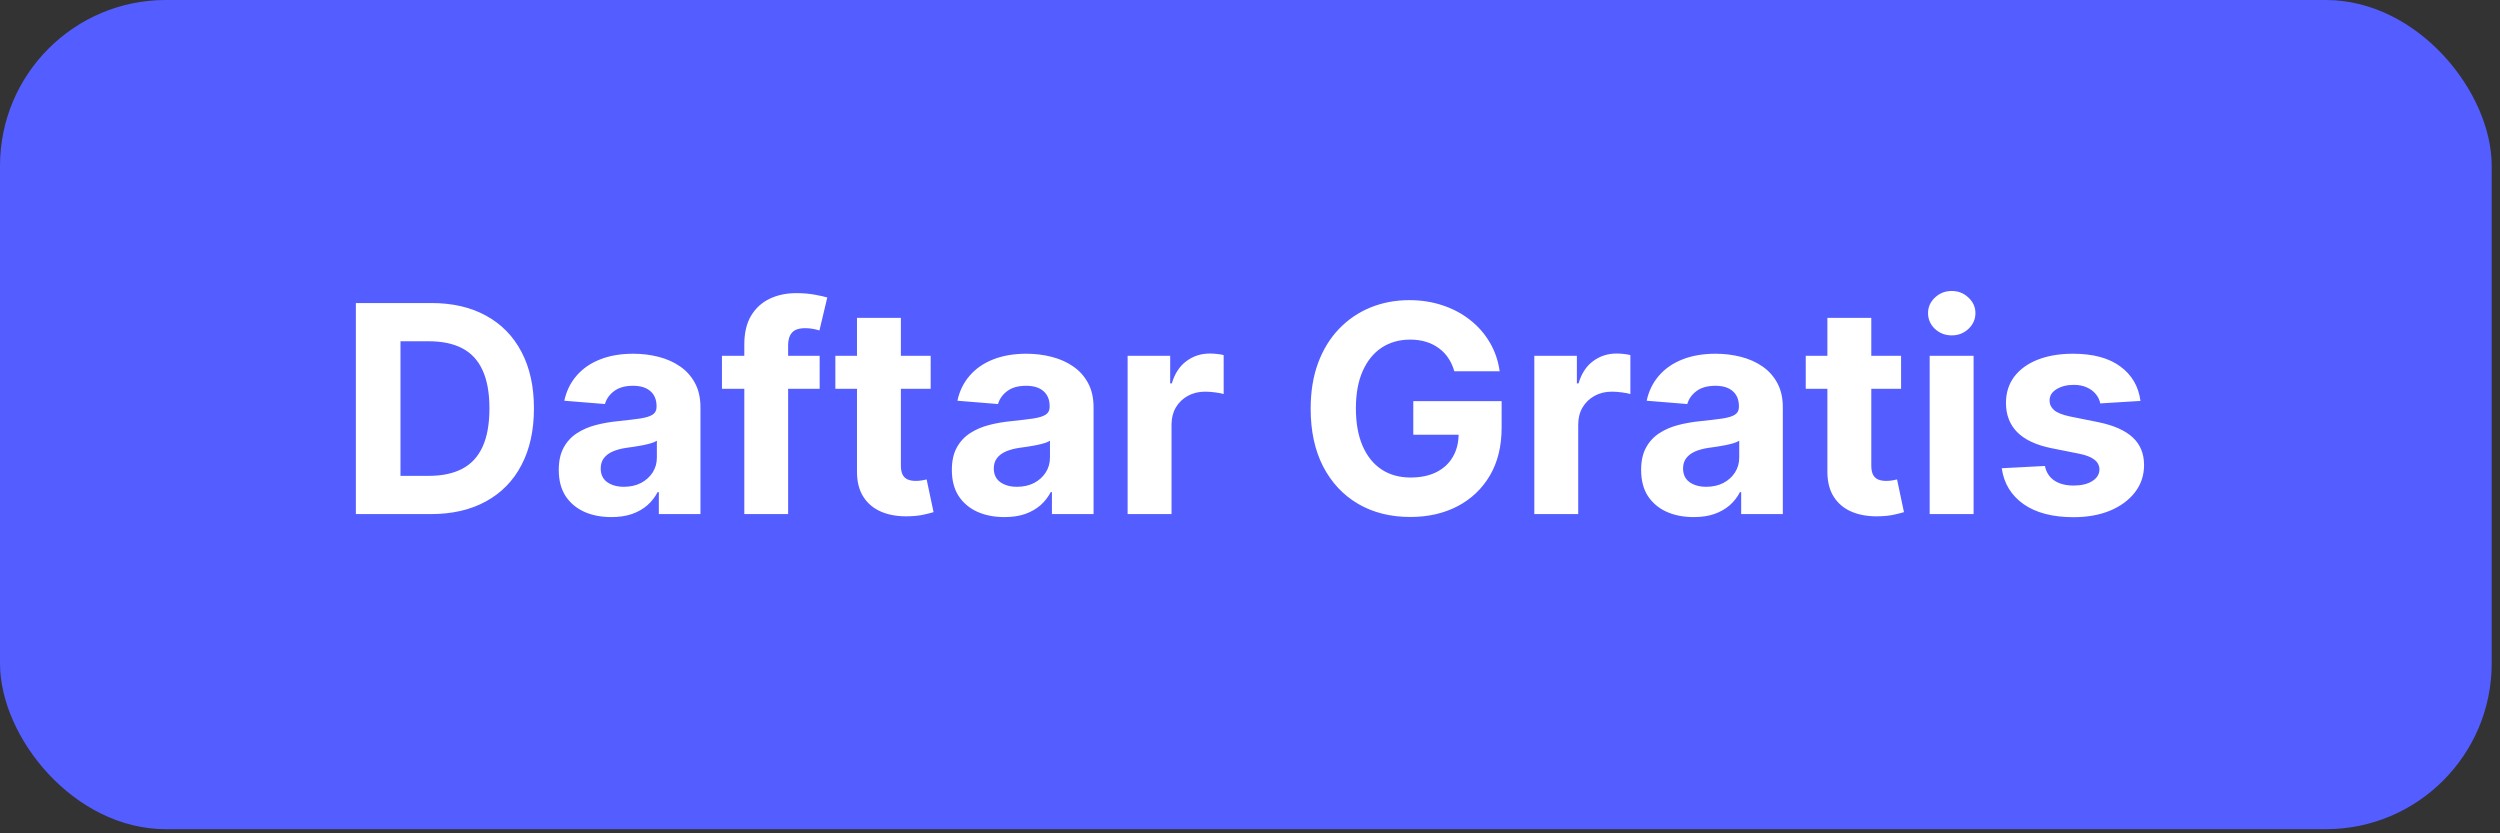
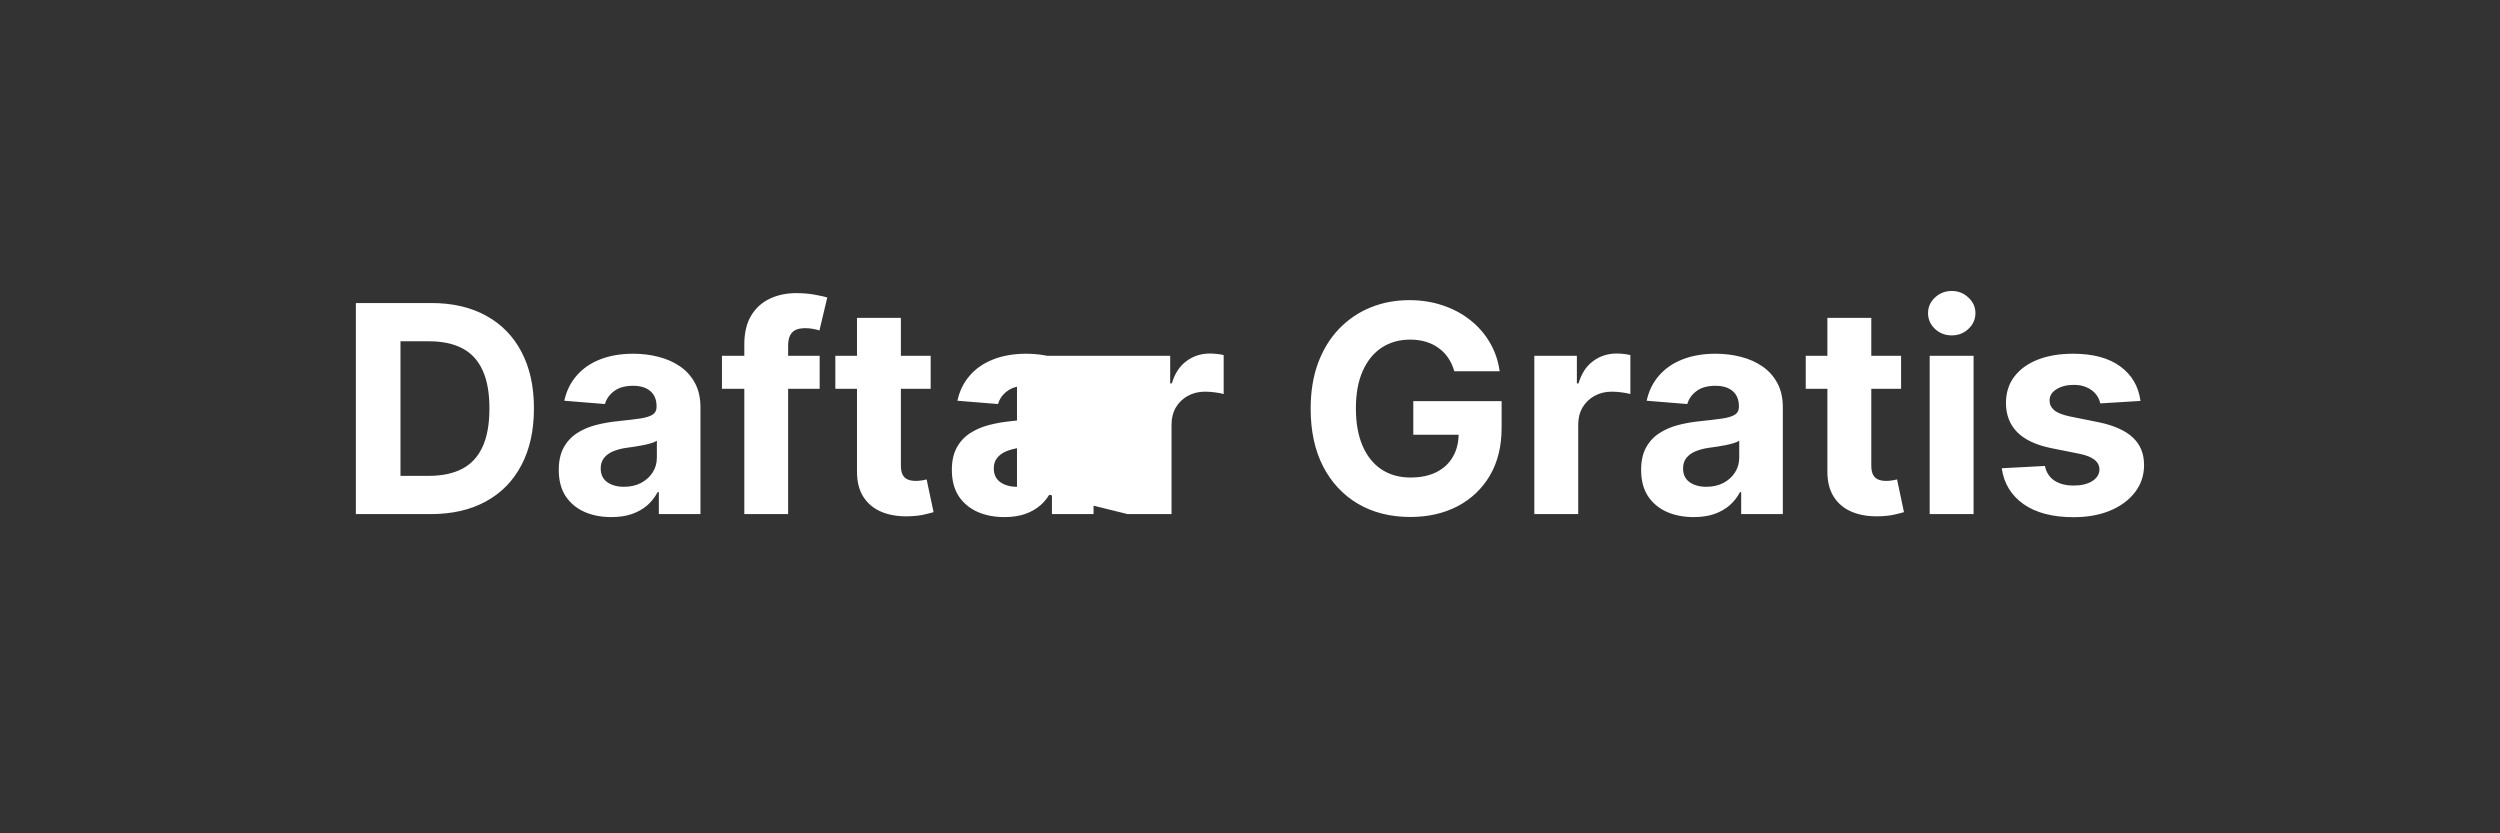
<svg xmlns="http://www.w3.org/2000/svg" width="201" height="67" viewBox="0 0 201 67" fill="none">
  <rect x="0" y="0" width="201" height="67" fill="#333333" stroke="none" />
-   <rect width="200.333" height="66.667" rx="13.333" fill="#545DFF" />
-   <path d="M34.627 41.333H28.611V24.364H34.676C36.383 24.364 37.853 24.703 39.084 25.383C40.316 26.057 41.264 27.026 41.927 28.291C42.595 29.556 42.929 31.07 42.929 32.832C42.929 34.6 42.595 36.119 41.927 37.389C41.264 38.66 40.311 39.635 39.068 40.314C37.831 40.994 36.35 41.333 34.627 41.333ZM32.199 38.259H34.477C35.538 38.259 36.43 38.071 37.154 37.696C37.883 37.315 38.43 36.726 38.794 35.931C39.165 35.13 39.35 34.097 39.35 32.832C39.35 31.578 39.165 30.553 38.794 29.758C38.43 28.962 37.886 28.377 37.162 28.001C36.439 27.626 35.546 27.438 34.486 27.438H32.199V38.259ZM49.15 41.574C48.338 41.574 47.614 41.433 46.979 41.151C46.344 40.864 45.841 40.441 45.471 39.883C45.106 39.32 44.924 38.618 44.924 37.779C44.924 37.072 45.054 36.478 45.313 35.997C45.573 35.517 45.927 35.13 46.374 34.837C46.822 34.544 47.33 34.323 47.899 34.174C48.473 34.025 49.075 33.92 49.705 33.859C50.445 33.782 51.042 33.71 51.495 33.644C51.948 33.572 52.276 33.467 52.481 33.329C52.685 33.191 52.788 32.987 52.788 32.716V32.666C52.788 32.141 52.622 31.735 52.29 31.448C51.964 31.161 51.5 31.017 50.898 31.017C50.263 31.017 49.758 31.158 49.382 31.44C49.006 31.716 48.758 32.064 48.636 32.484L45.371 32.219C45.537 31.445 45.863 30.777 46.349 30.214C46.835 29.645 47.462 29.208 48.23 28.904C49.004 28.595 49.898 28.44 50.915 28.44C51.622 28.44 52.299 28.523 52.945 28.689C53.597 28.855 54.174 29.111 54.677 29.459C55.185 29.808 55.585 30.255 55.878 30.802C56.171 31.343 56.317 31.992 56.317 32.749V41.333H52.97V39.568H52.87C52.666 39.966 52.392 40.317 52.05 40.621C51.708 40.919 51.296 41.154 50.815 41.325C50.335 41.491 49.78 41.574 49.15 41.574ZM50.161 39.138C50.68 39.138 51.139 39.035 51.536 38.831C51.934 38.621 52.246 38.339 52.473 37.986C52.699 37.632 52.812 37.232 52.812 36.784V35.434C52.702 35.505 52.55 35.572 52.357 35.633C52.169 35.688 51.956 35.74 51.719 35.79C51.481 35.834 51.243 35.876 51.006 35.914C50.769 35.947 50.553 35.978 50.36 36.005C49.945 36.066 49.584 36.163 49.274 36.295C48.965 36.428 48.725 36.608 48.553 36.834C48.382 37.055 48.297 37.331 48.297 37.663C48.297 38.143 48.471 38.511 48.819 38.765C49.172 39.013 49.62 39.138 50.161 39.138ZM65.9 28.606V31.258H58.045V28.606H65.9ZM59.843 41.333V27.686C59.843 26.764 60.023 25.999 60.382 25.391C60.746 24.784 61.243 24.328 61.873 24.024C62.503 23.72 63.218 23.568 64.019 23.568C64.561 23.568 65.055 23.61 65.502 23.692C65.955 23.775 66.292 23.85 66.513 23.916L65.883 26.568C65.745 26.523 65.574 26.482 65.37 26.443C65.171 26.405 64.966 26.385 64.757 26.385C64.237 26.385 63.876 26.507 63.671 26.75C63.467 26.988 63.365 27.322 63.365 27.753V41.333H59.843ZM74.826 28.606V31.258H67.162V28.606H74.826ZM68.902 25.557H72.431V37.422C72.431 37.748 72.481 38.002 72.581 38.185C72.68 38.361 72.818 38.486 72.995 38.557C73.177 38.629 73.387 38.665 73.625 38.665C73.79 38.665 73.956 38.651 74.122 38.624C74.287 38.591 74.415 38.566 74.503 38.549L75.058 41.176C74.881 41.231 74.633 41.295 74.312 41.367C73.992 41.444 73.603 41.491 73.144 41.507C72.293 41.541 71.548 41.427 70.907 41.168C70.272 40.908 69.777 40.505 69.424 39.958C69.07 39.411 68.896 38.721 68.902 37.886V25.557ZM80.755 41.574C79.943 41.574 79.219 41.433 78.584 41.151C77.949 40.864 77.446 40.441 77.076 39.883C76.711 39.32 76.529 38.618 76.529 37.779C76.529 37.072 76.659 36.478 76.918 35.997C77.178 35.517 77.531 35.13 77.979 34.837C78.426 34.544 78.935 34.323 79.504 34.174C80.078 34.025 80.68 33.92 81.31 33.859C82.05 33.782 82.647 33.71 83.1 33.644C83.553 33.572 83.881 33.467 84.086 33.329C84.29 33.191 84.392 32.987 84.392 32.716V32.666C84.392 32.141 84.227 31.735 83.895 31.448C83.569 31.161 83.105 31.017 82.503 31.017C81.868 31.017 81.362 31.158 80.987 31.44C80.611 31.716 80.363 32.064 80.241 32.484L76.976 32.219C77.142 31.445 77.468 30.777 77.954 30.214C78.44 29.645 79.067 29.208 79.835 28.904C80.608 28.595 81.503 28.44 82.52 28.44C83.227 28.44 83.903 28.523 84.55 28.689C85.202 28.855 85.779 29.111 86.281 29.459C86.79 29.808 87.19 30.255 87.483 30.802C87.776 31.343 87.922 31.992 87.922 32.749V41.333H84.575V39.568H84.475C84.271 39.966 83.997 40.317 83.655 40.621C83.312 40.919 82.901 41.154 82.42 41.325C81.94 41.491 81.385 41.574 80.755 41.574ZM81.766 39.138C82.285 39.138 82.743 39.035 83.141 38.831C83.539 38.621 83.851 38.339 84.077 37.986C84.304 37.632 84.417 37.232 84.417 36.784V35.434C84.307 35.505 84.155 35.572 83.961 35.633C83.774 35.688 83.561 35.74 83.323 35.79C83.086 35.834 82.848 35.876 82.611 35.914C82.373 35.947 82.158 35.978 81.965 36.005C81.55 36.066 81.188 36.163 80.879 36.295C80.57 36.428 80.329 36.608 80.158 36.834C79.987 37.055 79.901 37.331 79.901 37.663C79.901 38.143 80.075 38.511 80.423 38.765C80.777 39.013 81.224 39.138 81.766 39.138ZM90.661 41.333V28.606H94.083V30.827H94.215C94.447 30.037 94.837 29.44 95.384 29.037C95.93 28.628 96.56 28.424 97.273 28.424C97.45 28.424 97.64 28.435 97.845 28.457C98.049 28.479 98.228 28.509 98.383 28.548V31.68C98.218 31.631 97.988 31.586 97.695 31.548C97.403 31.509 97.135 31.49 96.892 31.49C96.373 31.49 95.908 31.603 95.5 31.829C95.096 32.05 94.776 32.36 94.538 32.757C94.306 33.155 94.191 33.614 94.191 34.133V41.333H90.661ZM116.927 29.849C116.811 29.446 116.648 29.089 116.438 28.78C116.228 28.465 115.972 28.2 115.668 27.985C115.369 27.764 115.027 27.595 114.64 27.479C114.259 27.363 113.837 27.305 113.373 27.305C112.505 27.305 111.743 27.521 111.086 27.951C110.434 28.382 109.926 29.009 109.561 29.832C109.196 30.65 109.014 31.65 109.014 32.832C109.014 34.014 109.194 35.019 109.553 35.848C109.912 36.677 110.42 37.309 111.077 37.745C111.735 38.176 112.511 38.392 113.406 38.392C114.218 38.392 114.911 38.248 115.485 37.961C116.065 37.668 116.507 37.257 116.811 36.726C117.121 36.196 117.275 35.569 117.275 34.845L118.004 34.953H113.629V32.252H120.73V34.39C120.73 35.881 120.416 37.163 119.786 38.234C119.156 39.3 118.289 40.124 117.184 40.704C116.079 41.278 114.814 41.565 113.389 41.565C111.798 41.565 110.401 41.215 109.196 40.513C107.992 39.806 107.053 38.803 106.379 37.505C105.711 36.202 105.377 34.655 105.377 32.865C105.377 31.49 105.575 30.263 105.973 29.186C106.376 28.103 106.94 27.186 107.663 26.435C108.387 25.684 109.23 25.112 110.191 24.72C111.152 24.328 112.193 24.132 113.315 24.132C114.276 24.132 115.171 24.273 115.999 24.554C116.828 24.83 117.562 25.223 118.203 25.731C118.85 26.239 119.377 26.844 119.786 27.546C120.195 28.241 120.457 29.009 120.573 29.849H116.927ZM123.359 41.333V28.606H126.781V30.827H126.914C127.146 30.037 127.535 29.44 128.082 29.037C128.629 28.628 129.259 28.424 129.971 28.424C130.148 28.424 130.339 28.435 130.543 28.457C130.748 28.479 130.927 28.509 131.082 28.548V31.68C130.916 31.631 130.687 31.586 130.394 31.548C130.101 31.509 129.833 31.49 129.59 31.49C129.071 31.49 128.607 31.603 128.198 31.829C127.795 32.05 127.475 32.36 127.237 32.757C127.005 33.155 126.889 33.614 126.889 34.133V41.333H123.359ZM136.171 41.574C135.359 41.574 134.636 41.433 134 41.151C133.365 40.864 132.863 40.441 132.492 39.883C132.128 39.32 131.946 38.618 131.946 37.779C131.946 37.072 132.075 36.478 132.335 35.997C132.595 35.517 132.948 35.13 133.396 34.837C133.843 34.544 134.351 34.323 134.92 34.174C135.495 34.025 136.097 33.92 136.727 33.859C137.467 33.782 138.063 33.71 138.516 33.644C138.969 33.572 139.298 33.467 139.502 33.329C139.707 33.191 139.809 32.987 139.809 32.716V32.666C139.809 32.141 139.643 31.735 139.312 31.448C138.986 31.161 138.522 31.017 137.92 31.017C137.285 31.017 136.779 31.158 136.403 31.44C136.028 31.716 135.779 32.064 135.658 32.484L132.393 32.219C132.559 31.445 132.885 30.777 133.371 30.214C133.857 29.645 134.484 29.208 135.252 28.904C136.025 28.595 136.92 28.44 137.936 28.44C138.643 28.44 139.32 28.523 139.966 28.689C140.618 28.855 141.195 29.111 141.698 29.459C142.206 29.808 142.607 30.255 142.9 30.802C143.192 31.343 143.339 31.992 143.339 32.749V41.333H139.991V39.568H139.892C139.687 39.966 139.414 40.317 139.072 40.621C138.729 40.919 138.317 41.154 137.837 41.325C137.356 41.491 136.801 41.574 136.171 41.574ZM137.182 39.138C137.702 39.138 138.16 39.035 138.558 38.831C138.956 38.621 139.268 38.339 139.494 37.986C139.721 37.632 139.834 37.232 139.834 36.784V35.434C139.723 35.505 139.571 35.572 139.378 35.633C139.19 35.688 138.978 35.74 138.74 35.79C138.503 35.834 138.265 35.876 138.027 35.914C137.79 35.947 137.575 35.978 137.381 36.005C136.967 36.066 136.605 36.163 136.296 36.295C135.986 36.428 135.746 36.608 135.575 36.834C135.404 37.055 135.318 37.331 135.318 37.663C135.318 38.143 135.492 38.511 135.84 38.765C136.194 39.013 136.641 39.138 137.182 39.138ZM152.847 28.606V31.258H145.182V28.606H152.847ZM146.922 25.557H150.452V37.422C150.452 37.748 150.502 38.002 150.601 38.185C150.701 38.361 150.839 38.486 151.016 38.557C151.198 38.629 151.408 38.665 151.646 38.665C151.811 38.665 151.977 38.651 152.143 38.624C152.308 38.591 152.435 38.566 152.524 38.549L153.079 41.176C152.902 41.231 152.654 41.295 152.333 41.367C152.013 41.444 151.623 41.491 151.165 41.507C150.314 41.541 149.568 41.427 148.928 41.168C148.292 40.908 147.798 40.505 147.445 39.958C147.091 39.411 146.917 38.721 146.922 37.886V25.557ZM155.146 41.333V28.606H158.676V41.333H155.146ZM156.92 26.965C156.395 26.965 155.945 26.791 155.569 26.443C155.199 26.09 155.014 25.667 155.014 25.176C155.014 24.69 155.199 24.273 155.569 23.924C155.945 23.571 156.395 23.394 156.92 23.394C157.444 23.394 157.892 23.571 158.262 23.924C158.637 24.273 158.825 24.69 158.825 25.176C158.825 25.667 158.637 26.09 158.262 26.443C157.892 26.791 157.444 26.965 156.92 26.965ZM172.093 32.235L168.862 32.434C168.806 32.158 168.688 31.909 168.505 31.689C168.323 31.462 168.083 31.282 167.785 31.15C167.492 31.012 167.141 30.943 166.732 30.943C166.185 30.943 165.724 31.059 165.348 31.291C164.973 31.517 164.785 31.821 164.785 32.202C164.785 32.506 164.907 32.763 165.15 32.973C165.393 33.183 165.81 33.351 166.401 33.478L168.704 33.942C169.942 34.196 170.864 34.605 171.472 35.169C172.079 35.732 172.383 36.472 172.383 37.389C172.383 38.223 172.137 38.955 171.646 39.585C171.16 40.215 170.491 40.706 169.641 41.06C168.795 41.408 167.82 41.582 166.716 41.582C165.031 41.582 163.688 41.231 162.689 40.53C161.694 39.822 161.112 38.861 160.94 37.646L164.412 37.464C164.517 37.977 164.771 38.37 165.174 38.64C165.578 38.906 166.094 39.038 166.724 39.038C167.343 39.038 167.84 38.919 168.215 38.682C168.597 38.439 168.79 38.127 168.795 37.745C168.79 37.425 168.655 37.163 168.389 36.958C168.124 36.748 167.715 36.588 167.163 36.478L164.959 36.039C163.716 35.79 162.791 35.359 162.183 34.746C161.581 34.133 161.28 33.351 161.28 32.401C161.28 31.584 161.501 30.879 161.943 30.288C162.39 29.697 163.017 29.241 163.824 28.921C164.636 28.601 165.586 28.44 166.674 28.44C168.282 28.44 169.547 28.78 170.469 29.459C171.397 30.139 171.939 31.064 172.093 32.235Z" fill="white" />
+   <path d="M34.627 41.333H28.611V24.364H34.676C36.383 24.364 37.853 24.703 39.084 25.383C40.316 26.057 41.264 27.026 41.927 28.291C42.595 29.556 42.929 31.07 42.929 32.832C42.929 34.6 42.595 36.119 41.927 37.389C41.264 38.66 40.311 39.635 39.068 40.314C37.831 40.994 36.35 41.333 34.627 41.333ZM32.199 38.259H34.477C35.538 38.259 36.43 38.071 37.154 37.696C37.883 37.315 38.43 36.726 38.794 35.931C39.165 35.13 39.35 34.097 39.35 32.832C39.35 31.578 39.165 30.553 38.794 29.758C38.43 28.962 37.886 28.377 37.162 28.001C36.439 27.626 35.546 27.438 34.486 27.438H32.199V38.259ZM49.15 41.574C48.338 41.574 47.614 41.433 46.979 41.151C46.344 40.864 45.841 40.441 45.471 39.883C45.106 39.32 44.924 38.618 44.924 37.779C44.924 37.072 45.054 36.478 45.313 35.997C45.573 35.517 45.927 35.13 46.374 34.837C46.822 34.544 47.33 34.323 47.899 34.174C48.473 34.025 49.075 33.92 49.705 33.859C50.445 33.782 51.042 33.71 51.495 33.644C51.948 33.572 52.276 33.467 52.481 33.329C52.685 33.191 52.788 32.987 52.788 32.716V32.666C52.788 32.141 52.622 31.735 52.29 31.448C51.964 31.161 51.5 31.017 50.898 31.017C50.263 31.017 49.758 31.158 49.382 31.44C49.006 31.716 48.758 32.064 48.636 32.484L45.371 32.219C45.537 31.445 45.863 30.777 46.349 30.214C46.835 29.645 47.462 29.208 48.23 28.904C49.004 28.595 49.898 28.44 50.915 28.44C51.622 28.44 52.299 28.523 52.945 28.689C53.597 28.855 54.174 29.111 54.677 29.459C55.185 29.808 55.585 30.255 55.878 30.802C56.171 31.343 56.317 31.992 56.317 32.749V41.333H52.97V39.568H52.87C52.666 39.966 52.392 40.317 52.05 40.621C51.708 40.919 51.296 41.154 50.815 41.325C50.335 41.491 49.78 41.574 49.15 41.574ZM50.161 39.138C50.68 39.138 51.139 39.035 51.536 38.831C51.934 38.621 52.246 38.339 52.473 37.986C52.699 37.632 52.812 37.232 52.812 36.784V35.434C52.702 35.505 52.55 35.572 52.357 35.633C52.169 35.688 51.956 35.74 51.719 35.79C51.481 35.834 51.243 35.876 51.006 35.914C50.769 35.947 50.553 35.978 50.36 36.005C49.945 36.066 49.584 36.163 49.274 36.295C48.965 36.428 48.725 36.608 48.553 36.834C48.382 37.055 48.297 37.331 48.297 37.663C48.297 38.143 48.471 38.511 48.819 38.765C49.172 39.013 49.62 39.138 50.161 39.138ZM65.9 28.606V31.258H58.045V28.606H65.9ZM59.843 41.333V27.686C59.843 26.764 60.023 25.999 60.382 25.391C60.746 24.784 61.243 24.328 61.873 24.024C62.503 23.72 63.218 23.568 64.019 23.568C64.561 23.568 65.055 23.61 65.502 23.692C65.955 23.775 66.292 23.85 66.513 23.916L65.883 26.568C65.745 26.523 65.574 26.482 65.37 26.443C65.171 26.405 64.966 26.385 64.757 26.385C64.237 26.385 63.876 26.507 63.671 26.75C63.467 26.988 63.365 27.322 63.365 27.753V41.333H59.843ZM74.826 28.606V31.258H67.162V28.606H74.826ZM68.902 25.557H72.431V37.422C72.431 37.748 72.481 38.002 72.581 38.185C72.68 38.361 72.818 38.486 72.995 38.557C73.177 38.629 73.387 38.665 73.625 38.665C73.79 38.665 73.956 38.651 74.122 38.624C74.287 38.591 74.415 38.566 74.503 38.549L75.058 41.176C74.881 41.231 74.633 41.295 74.312 41.367C73.992 41.444 73.603 41.491 73.144 41.507C72.293 41.541 71.548 41.427 70.907 41.168C70.272 40.908 69.777 40.505 69.424 39.958C69.07 39.411 68.896 38.721 68.902 37.886V25.557ZM80.755 41.574C79.943 41.574 79.219 41.433 78.584 41.151C77.949 40.864 77.446 40.441 77.076 39.883C76.711 39.32 76.529 38.618 76.529 37.779C76.529 37.072 76.659 36.478 76.918 35.997C77.178 35.517 77.531 35.13 77.979 34.837C78.426 34.544 78.935 34.323 79.504 34.174C80.078 34.025 80.68 33.92 81.31 33.859C82.05 33.782 82.647 33.71 83.1 33.644C83.553 33.572 83.881 33.467 84.086 33.329C84.29 33.191 84.392 32.987 84.392 32.716V32.666C84.392 32.141 84.227 31.735 83.895 31.448C83.569 31.161 83.105 31.017 82.503 31.017C81.868 31.017 81.362 31.158 80.987 31.44C80.611 31.716 80.363 32.064 80.241 32.484L76.976 32.219C77.142 31.445 77.468 30.777 77.954 30.214C78.44 29.645 79.067 29.208 79.835 28.904C80.608 28.595 81.503 28.44 82.52 28.44C83.227 28.44 83.903 28.523 84.55 28.689C85.202 28.855 85.779 29.111 86.281 29.459C86.79 29.808 87.19 30.255 87.483 30.802C87.776 31.343 87.922 31.992 87.922 32.749V41.333H84.575V39.568H84.475C84.271 39.966 83.997 40.317 83.655 40.621C83.312 40.919 82.901 41.154 82.42 41.325C81.94 41.491 81.385 41.574 80.755 41.574ZM81.766 39.138C82.285 39.138 82.743 39.035 83.141 38.831C83.539 38.621 83.851 38.339 84.077 37.986C84.304 37.632 84.417 37.232 84.417 36.784V35.434C84.307 35.505 84.155 35.572 83.961 35.633C83.774 35.688 83.561 35.74 83.323 35.79C83.086 35.834 82.848 35.876 82.611 35.914C82.373 35.947 82.158 35.978 81.965 36.005C81.55 36.066 81.188 36.163 80.879 36.295C80.57 36.428 80.329 36.608 80.158 36.834C79.987 37.055 79.901 37.331 79.901 37.663C79.901 38.143 80.075 38.511 80.423 38.765C80.777 39.013 81.224 39.138 81.766 39.138ZV28.606H94.083V30.827H94.215C94.447 30.037 94.837 29.44 95.384 29.037C95.93 28.628 96.56 28.424 97.273 28.424C97.45 28.424 97.64 28.435 97.845 28.457C98.049 28.479 98.228 28.509 98.383 28.548V31.68C98.218 31.631 97.988 31.586 97.695 31.548C97.403 31.509 97.135 31.49 96.892 31.49C96.373 31.49 95.908 31.603 95.5 31.829C95.096 32.05 94.776 32.36 94.538 32.757C94.306 33.155 94.191 33.614 94.191 34.133V41.333H90.661ZM116.927 29.849C116.811 29.446 116.648 29.089 116.438 28.78C116.228 28.465 115.972 28.2 115.668 27.985C115.369 27.764 115.027 27.595 114.64 27.479C114.259 27.363 113.837 27.305 113.373 27.305C112.505 27.305 111.743 27.521 111.086 27.951C110.434 28.382 109.926 29.009 109.561 29.832C109.196 30.65 109.014 31.65 109.014 32.832C109.014 34.014 109.194 35.019 109.553 35.848C109.912 36.677 110.42 37.309 111.077 37.745C111.735 38.176 112.511 38.392 113.406 38.392C114.218 38.392 114.911 38.248 115.485 37.961C116.065 37.668 116.507 37.257 116.811 36.726C117.121 36.196 117.275 35.569 117.275 34.845L118.004 34.953H113.629V32.252H120.73V34.39C120.73 35.881 120.416 37.163 119.786 38.234C119.156 39.3 118.289 40.124 117.184 40.704C116.079 41.278 114.814 41.565 113.389 41.565C111.798 41.565 110.401 41.215 109.196 40.513C107.992 39.806 107.053 38.803 106.379 37.505C105.711 36.202 105.377 34.655 105.377 32.865C105.377 31.49 105.575 30.263 105.973 29.186C106.376 28.103 106.94 27.186 107.663 26.435C108.387 25.684 109.23 25.112 110.191 24.72C111.152 24.328 112.193 24.132 113.315 24.132C114.276 24.132 115.171 24.273 115.999 24.554C116.828 24.83 117.562 25.223 118.203 25.731C118.85 26.239 119.377 26.844 119.786 27.546C120.195 28.241 120.457 29.009 120.573 29.849H116.927ZM123.359 41.333V28.606H126.781V30.827H126.914C127.146 30.037 127.535 29.44 128.082 29.037C128.629 28.628 129.259 28.424 129.971 28.424C130.148 28.424 130.339 28.435 130.543 28.457C130.748 28.479 130.927 28.509 131.082 28.548V31.68C130.916 31.631 130.687 31.586 130.394 31.548C130.101 31.509 129.833 31.49 129.59 31.49C129.071 31.49 128.607 31.603 128.198 31.829C127.795 32.05 127.475 32.36 127.237 32.757C127.005 33.155 126.889 33.614 126.889 34.133V41.333H123.359ZM136.171 41.574C135.359 41.574 134.636 41.433 134 41.151C133.365 40.864 132.863 40.441 132.492 39.883C132.128 39.32 131.946 38.618 131.946 37.779C131.946 37.072 132.075 36.478 132.335 35.997C132.595 35.517 132.948 35.13 133.396 34.837C133.843 34.544 134.351 34.323 134.92 34.174C135.495 34.025 136.097 33.92 136.727 33.859C137.467 33.782 138.063 33.71 138.516 33.644C138.969 33.572 139.298 33.467 139.502 33.329C139.707 33.191 139.809 32.987 139.809 32.716V32.666C139.809 32.141 139.643 31.735 139.312 31.448C138.986 31.161 138.522 31.017 137.92 31.017C137.285 31.017 136.779 31.158 136.403 31.44C136.028 31.716 135.779 32.064 135.658 32.484L132.393 32.219C132.559 31.445 132.885 30.777 133.371 30.214C133.857 29.645 134.484 29.208 135.252 28.904C136.025 28.595 136.92 28.44 137.936 28.44C138.643 28.44 139.32 28.523 139.966 28.689C140.618 28.855 141.195 29.111 141.698 29.459C142.206 29.808 142.607 30.255 142.9 30.802C143.192 31.343 143.339 31.992 143.339 32.749V41.333H139.991V39.568H139.892C139.687 39.966 139.414 40.317 139.072 40.621C138.729 40.919 138.317 41.154 137.837 41.325C137.356 41.491 136.801 41.574 136.171 41.574ZM137.182 39.138C137.702 39.138 138.16 39.035 138.558 38.831C138.956 38.621 139.268 38.339 139.494 37.986C139.721 37.632 139.834 37.232 139.834 36.784V35.434C139.723 35.505 139.571 35.572 139.378 35.633C139.19 35.688 138.978 35.74 138.74 35.79C138.503 35.834 138.265 35.876 138.027 35.914C137.79 35.947 137.575 35.978 137.381 36.005C136.967 36.066 136.605 36.163 136.296 36.295C135.986 36.428 135.746 36.608 135.575 36.834C135.404 37.055 135.318 37.331 135.318 37.663C135.318 38.143 135.492 38.511 135.84 38.765C136.194 39.013 136.641 39.138 137.182 39.138ZM152.847 28.606V31.258H145.182V28.606H152.847ZM146.922 25.557H150.452V37.422C150.452 37.748 150.502 38.002 150.601 38.185C150.701 38.361 150.839 38.486 151.016 38.557C151.198 38.629 151.408 38.665 151.646 38.665C151.811 38.665 151.977 38.651 152.143 38.624C152.308 38.591 152.435 38.566 152.524 38.549L153.079 41.176C152.902 41.231 152.654 41.295 152.333 41.367C152.013 41.444 151.623 41.491 151.165 41.507C150.314 41.541 149.568 41.427 148.928 41.168C148.292 40.908 147.798 40.505 147.445 39.958C147.091 39.411 146.917 38.721 146.922 37.886V25.557ZM155.146 41.333V28.606H158.676V41.333H155.146ZM156.92 26.965C156.395 26.965 155.945 26.791 155.569 26.443C155.199 26.09 155.014 25.667 155.014 25.176C155.014 24.69 155.199 24.273 155.569 23.924C155.945 23.571 156.395 23.394 156.92 23.394C157.444 23.394 157.892 23.571 158.262 23.924C158.637 24.273 158.825 24.69 158.825 25.176C158.825 25.667 158.637 26.09 158.262 26.443C157.892 26.791 157.444 26.965 156.92 26.965ZM172.093 32.235L168.862 32.434C168.806 32.158 168.688 31.909 168.505 31.689C168.323 31.462 168.083 31.282 167.785 31.15C167.492 31.012 167.141 30.943 166.732 30.943C166.185 30.943 165.724 31.059 165.348 31.291C164.973 31.517 164.785 31.821 164.785 32.202C164.785 32.506 164.907 32.763 165.15 32.973C165.393 33.183 165.81 33.351 166.401 33.478L168.704 33.942C169.942 34.196 170.864 34.605 171.472 35.169C172.079 35.732 172.383 36.472 172.383 37.389C172.383 38.223 172.137 38.955 171.646 39.585C171.16 40.215 170.491 40.706 169.641 41.06C168.795 41.408 167.82 41.582 166.716 41.582C165.031 41.582 163.688 41.231 162.689 40.53C161.694 39.822 161.112 38.861 160.94 37.646L164.412 37.464C164.517 37.977 164.771 38.37 165.174 38.64C165.578 38.906 166.094 39.038 166.724 39.038C167.343 39.038 167.84 38.919 168.215 38.682C168.597 38.439 168.79 38.127 168.795 37.745C168.79 37.425 168.655 37.163 168.389 36.958C168.124 36.748 167.715 36.588 167.163 36.478L164.959 36.039C163.716 35.79 162.791 35.359 162.183 34.746C161.581 34.133 161.28 33.351 161.28 32.401C161.28 31.584 161.501 30.879 161.943 30.288C162.39 29.697 163.017 29.241 163.824 28.921C164.636 28.601 165.586 28.44 166.674 28.44C168.282 28.44 169.547 28.78 170.469 29.459C171.397 30.139 171.939 31.064 172.093 32.235Z" fill="white" />
</svg>